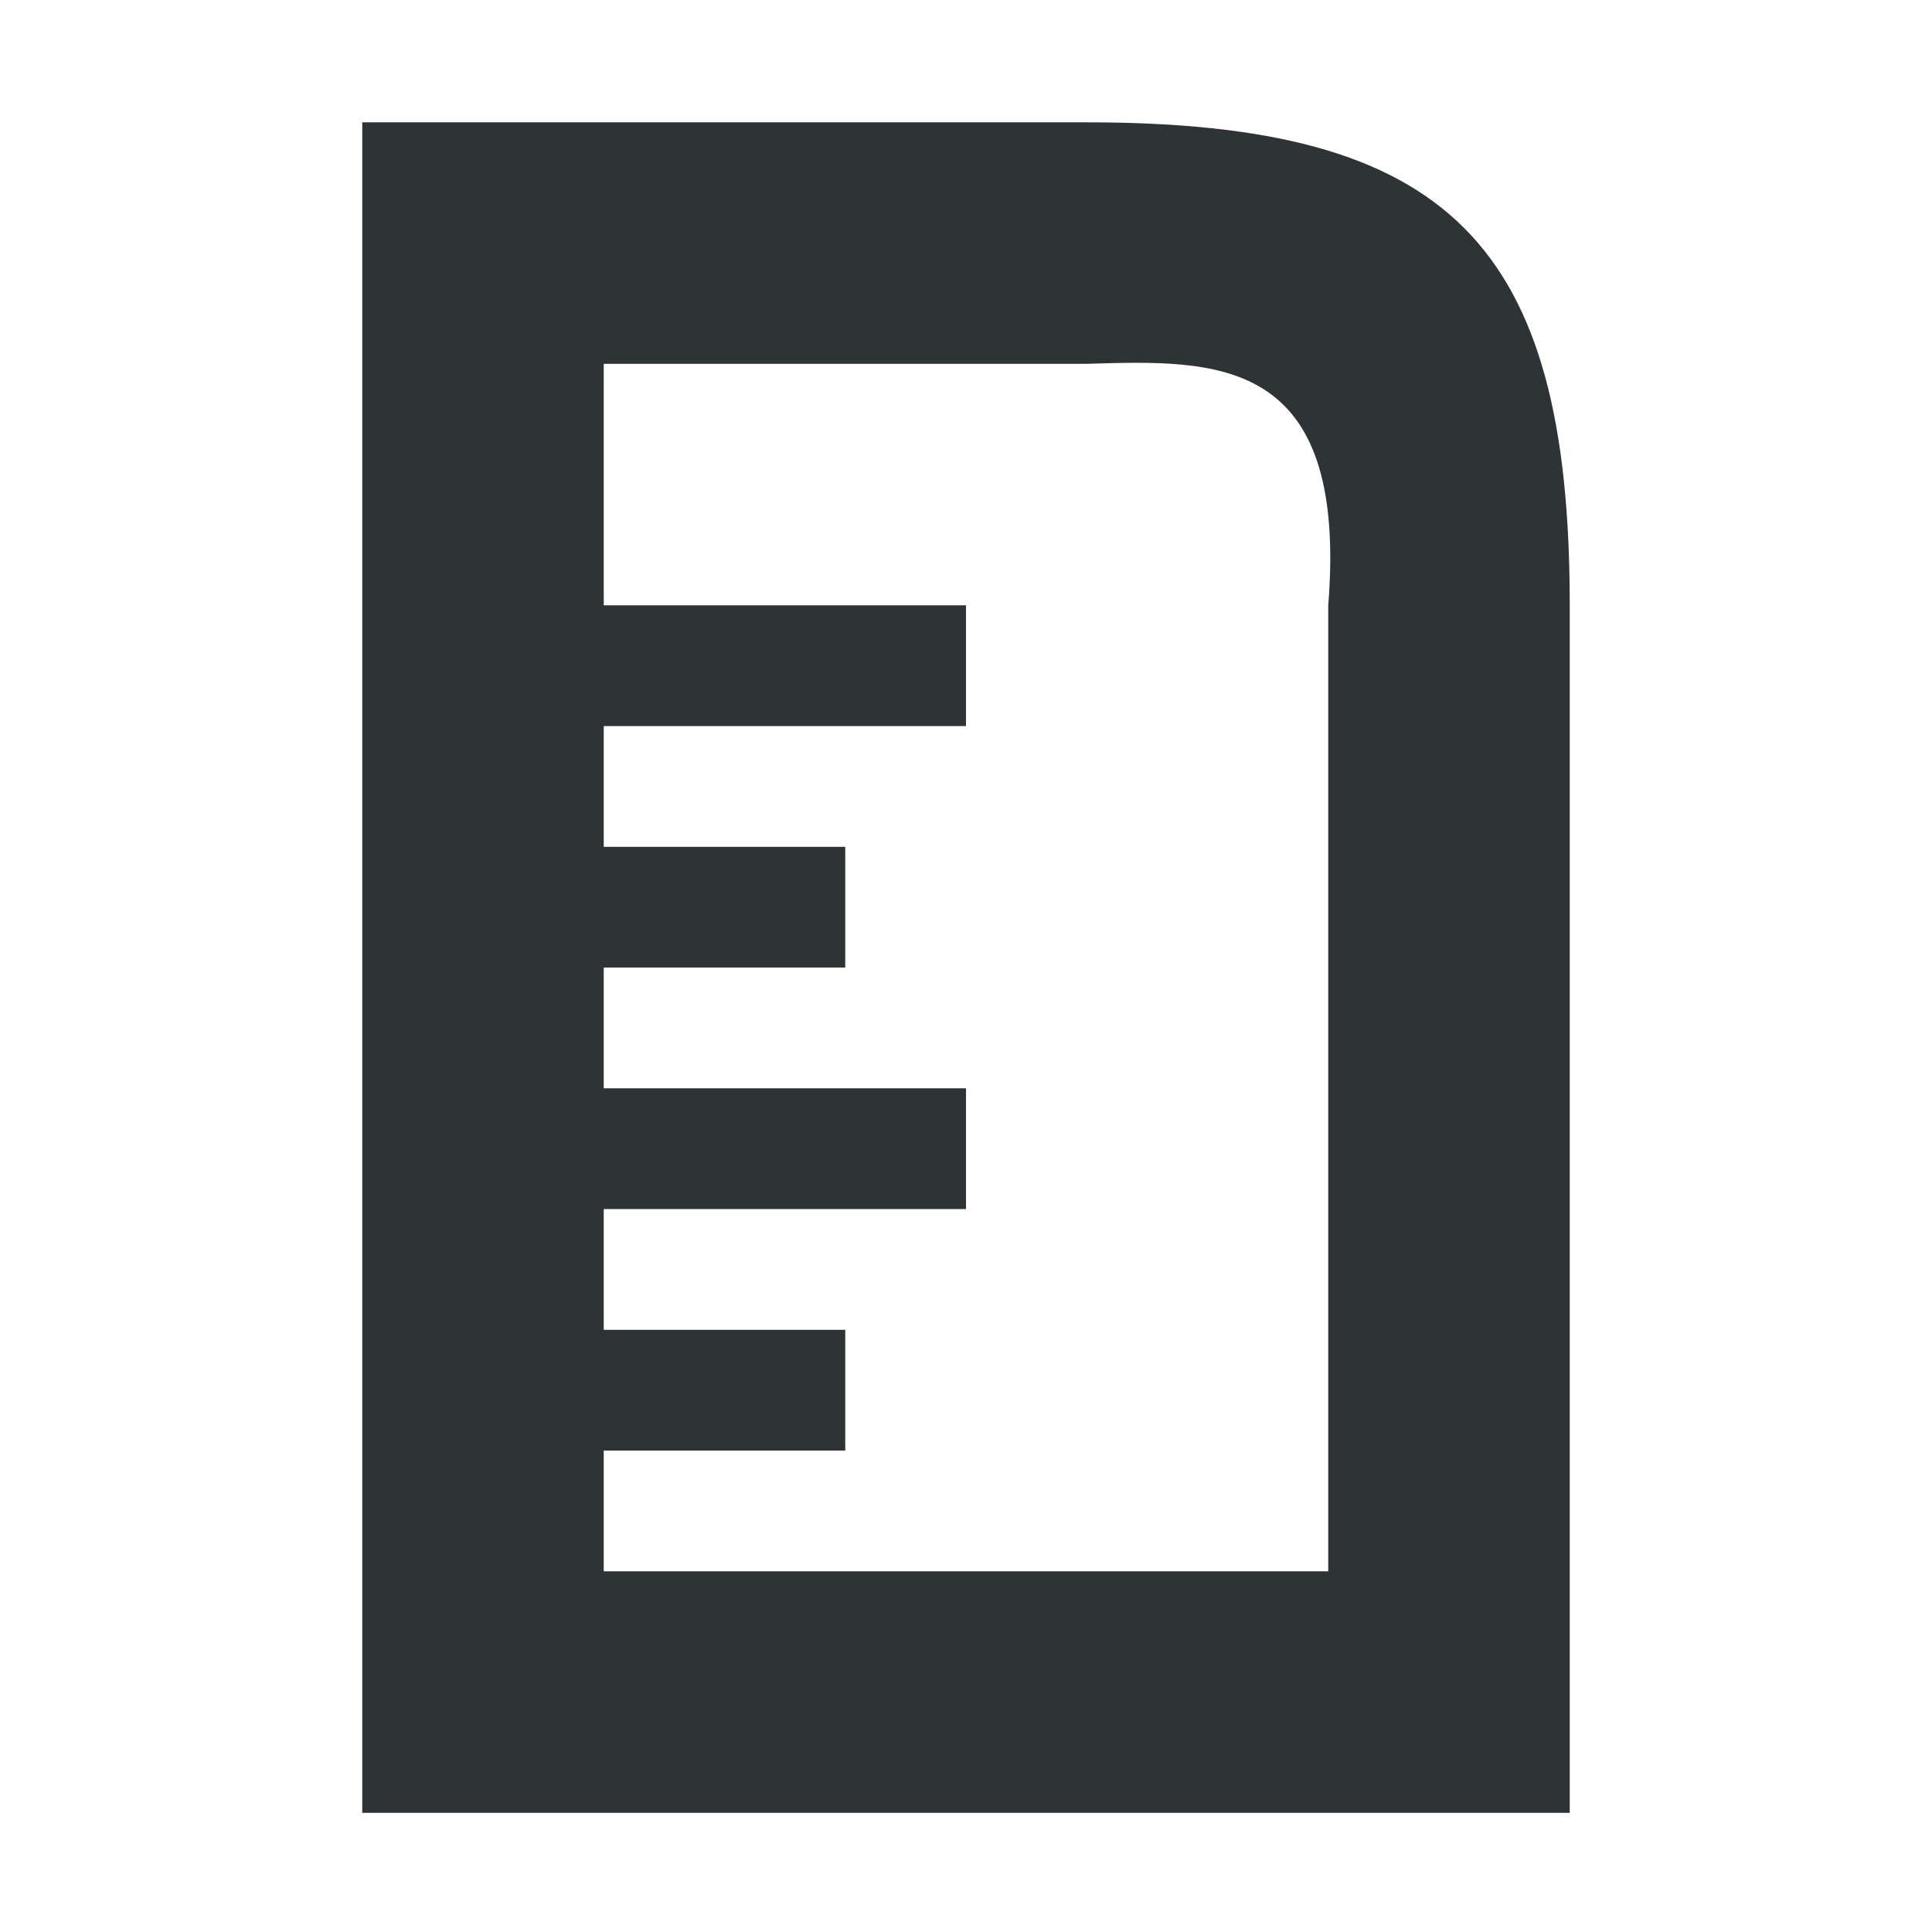
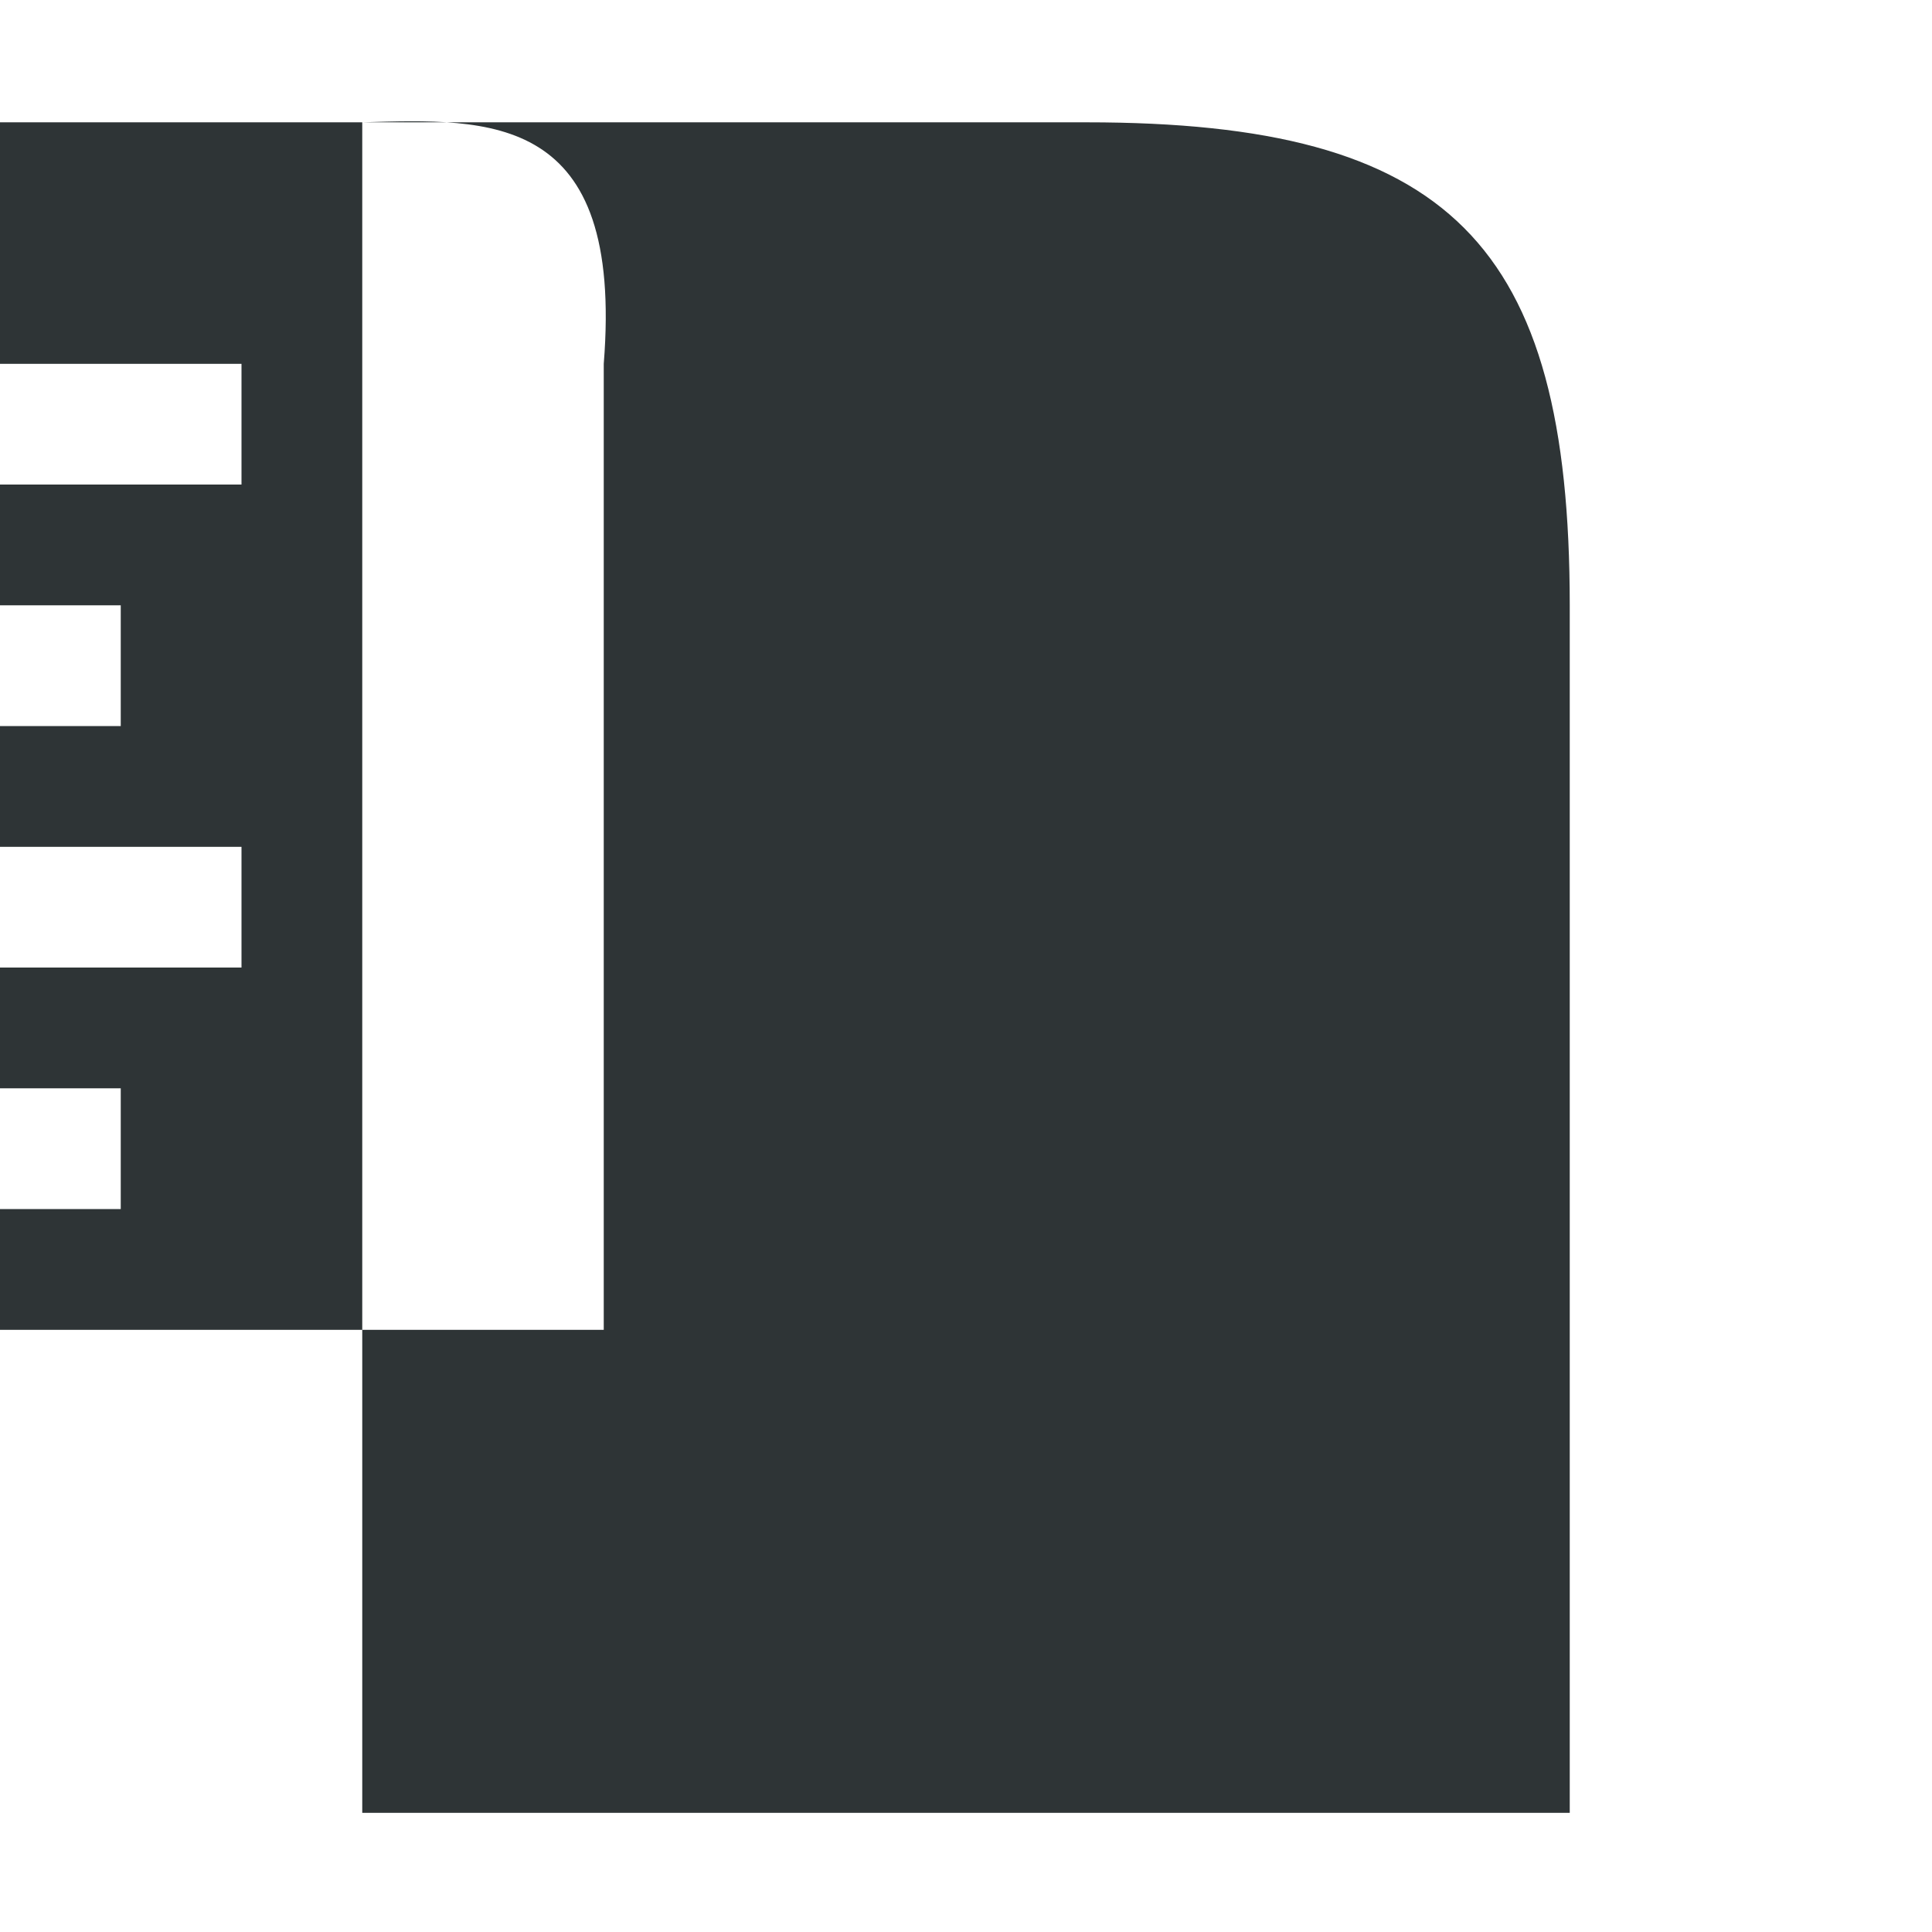
<svg xmlns="http://www.w3.org/2000/svg" xmlns:ns1="http://www.inkscape.org/namespaces/inkscape" xmlns:ns2="http://sodipodi.sourceforge.net/DTD/sodipodi-0.dtd" width="16" height="16" id="svg3991" version="1.1" ns1:version="0.48.4 r9939" ns2:docname="measure-scale.svg">
  <title id="title4018">GNU PSPP flat icon set</title>
  <defs id="defs3993" />
  <ns2:namedview id="base" pagecolor="#ffffff" bordercolor="#666666" borderopacity="1.0" ns1:pageopacity="0.0" ns1:pageshadow="2" ns1:zoom="22.4" ns1:cx="8" ns1:cy="6.1783041" ns1:document-units="px" ns1:current-layer="layer1" showgrid="true" ns1:window-width="683" ns1:window-height="708" ns1:window-x="0" ns1:window-y="27" ns1:window-maximized="0" showborder="false" ns1:snap-bbox="true">
    <ns1:grid type="xygrid" id="grid2983" empspacing="5" visible="true" enabled="true" snapvisiblegridlinesonly="true" />
    <ns2:guide position="0,0" orientation="0,16" id="guide2985" />
    <ns2:guide position="16,0" orientation="-16,0" id="guide2987" />
    <ns2:guide position="16,16" orientation="0,-16" id="guide2989" />
    <ns2:guide position="0,16" orientation="16,0" id="guide2991" />
  </ns2:namedview>
  <g ns1:label="Layer 1" ns1:groupmode="layer" id="layer1" transform="translate(0,-1036.362)">
    <g transform="translate(380,670)" style="display:inline" id="g6469">
-       <path ns1:connector-curvature="0" id="rect5888" d="m -377,367.375 0,12 0,1 0,1 10,0 0,-1 0,-1 0,-8 c 0,-3 -1,-4 -4,-4 l -4,0 -2,0 z m 2,2 4,0 c 1.062,-0.031 2.166,-0.083 2,2 l 0,1 0,7 -6,0 0,-1 1,0 0.5,0 0.5,0 0,-0.5 0,-0.5 -0.5,0 -0.5,0 -1,0 0,-1 2,0 0.5,0 0.5,0 0,-0.5 0,-0.5 -0.5,0 -0.5,0 -2,0 0,-1 1,0 0.5,0 0.5,0 0,-0.5 0,-0.5 -0.5,0 -0.5,0 -1,0 0,-1 2,0 0.5,0 0.5,0 0,-0.5 0,-0.5 -0.5,0 -0.5,0 -2,0 0,-2 z" style="fill:#2e3436;fill-opacity:1" />
-       <rect y="366.362" x="-380" height="16" width="16" id="rect5312" style="fill:none;stroke:none" />
+       <path ns1:connector-curvature="0" id="rect5888" d="m -377,367.375 0,12 0,1 0,1 10,0 0,-1 0,-1 0,-8 c 0,-3 -1,-4 -4,-4 l -4,0 -2,0 z c 1.062,-0.031 2.166,-0.083 2,2 l 0,1 0,7 -6,0 0,-1 1,0 0.5,0 0.5,0 0,-0.5 0,-0.5 -0.5,0 -0.5,0 -1,0 0,-1 2,0 0.5,0 0.5,0 0,-0.5 0,-0.5 -0.5,0 -0.5,0 -2,0 0,-1 1,0 0.5,0 0.5,0 0,-0.5 0,-0.5 -0.5,0 -0.5,0 -1,0 0,-1 2,0 0.5,0 0.5,0 0,-0.5 0,-0.5 -0.5,0 -0.5,0 -2,0 0,-2 z" style="fill:#2e3436;fill-opacity:1" />
    </g>
  </g>
</svg>